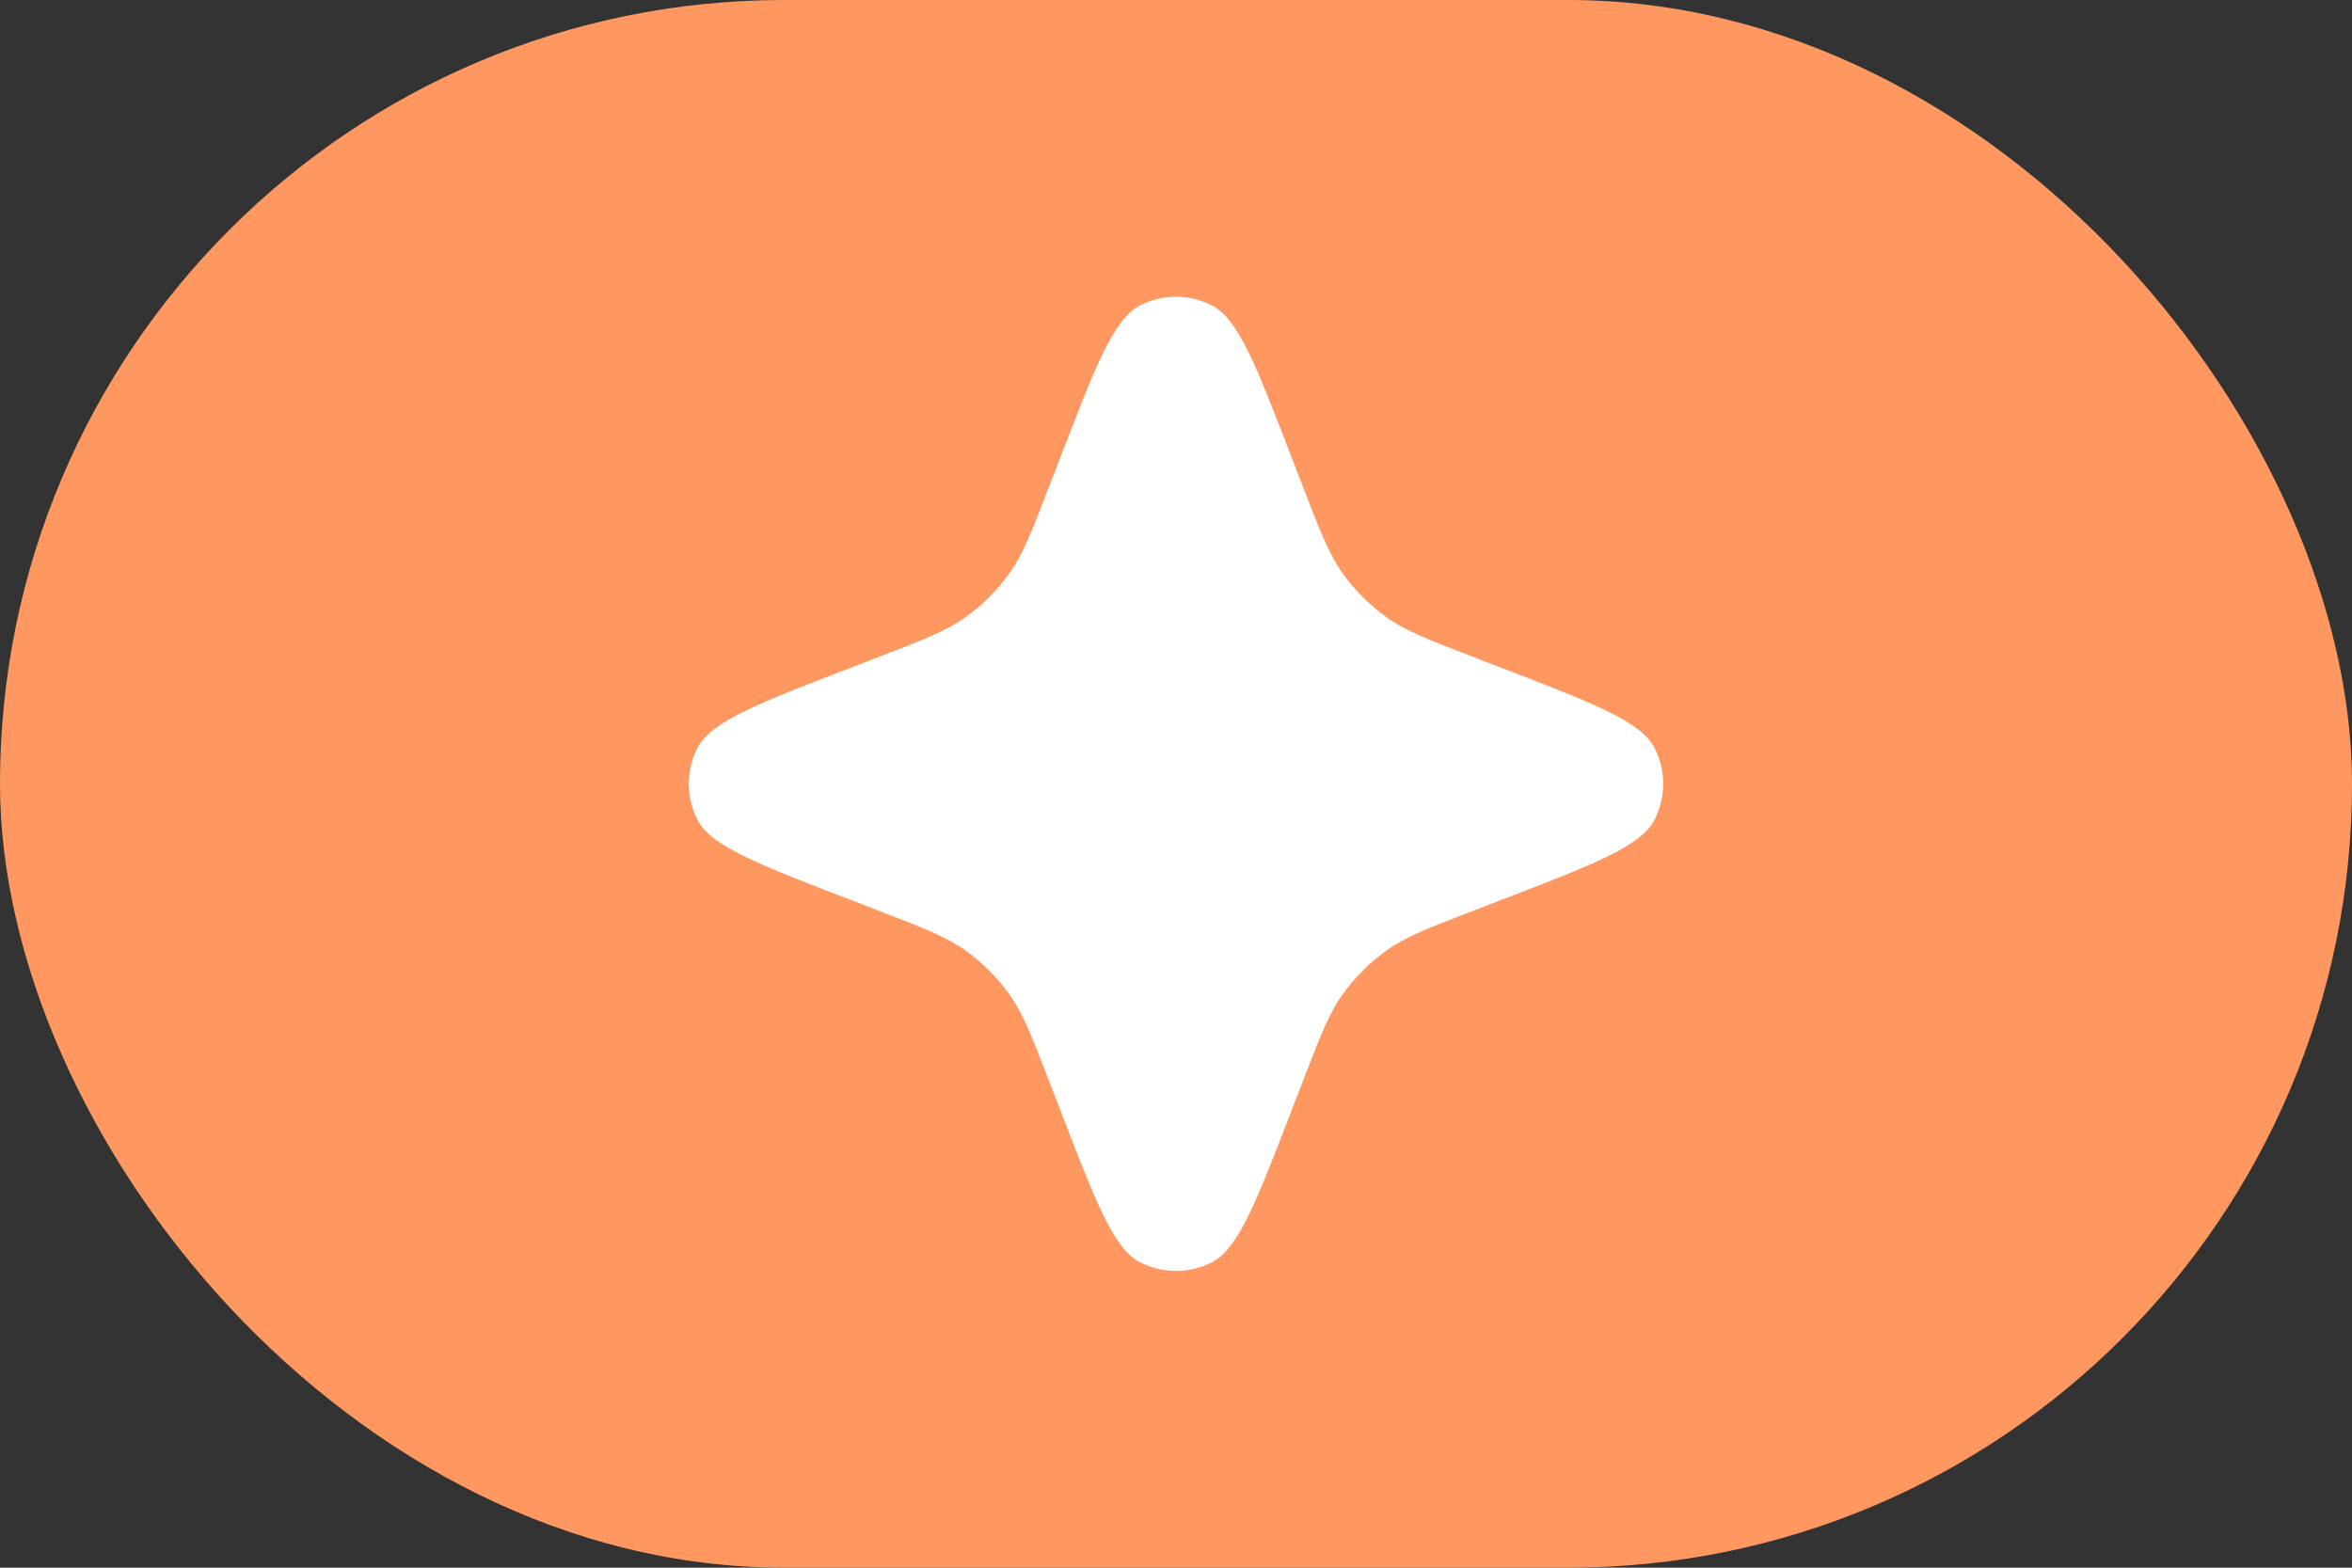
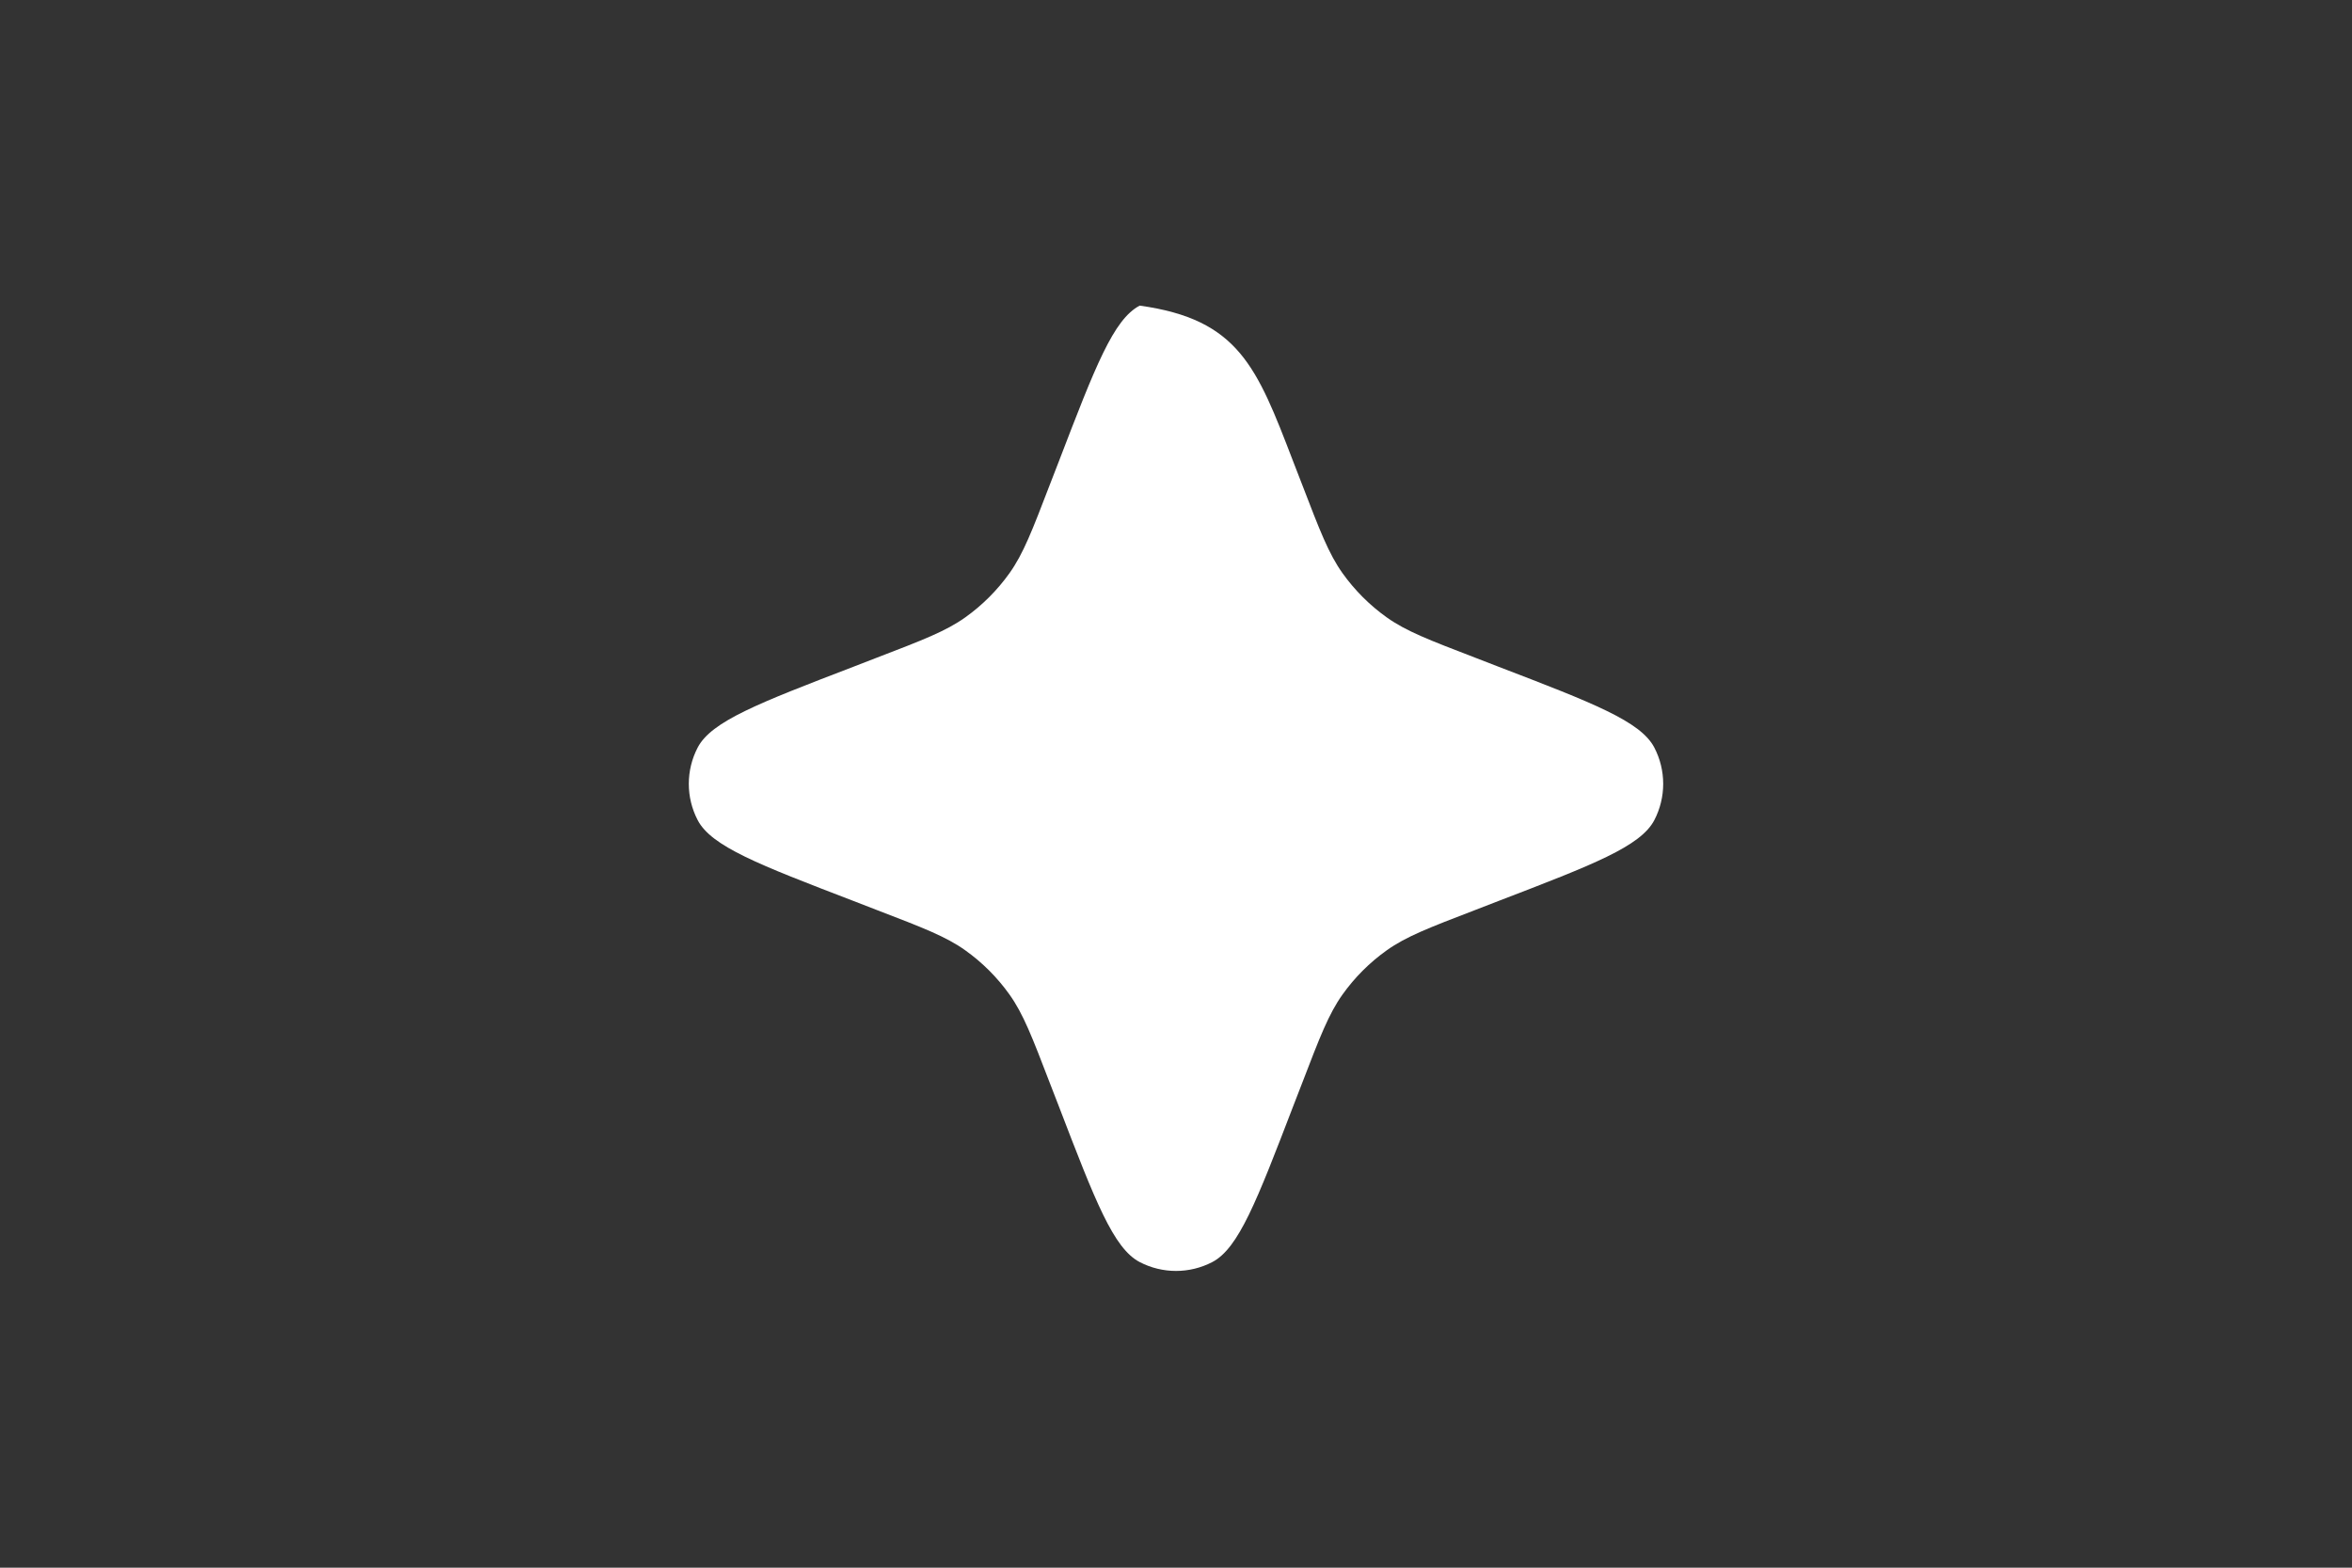
<svg xmlns="http://www.w3.org/2000/svg" width="30" height="20" viewBox="0 0 30 20" fill="none">
  <rect x="0" y="0" width="30" height="20" fill="#333333" stroke="none" />
-   <rect width="30" height="20" rx="10" fill="#FF9860" />
-   <path d="M13.507 5.883C13.97 4.677 14.202 4.074 14.537 3.899C14.827 3.748 15.173 3.748 15.463 3.899C15.798 4.074 16.03 4.677 16.493 5.883L16.61 6.185C16.835 6.771 16.948 7.065 17.123 7.311C17.279 7.53 17.47 7.721 17.689 7.877C17.935 8.052 18.229 8.165 18.815 8.39L19.117 8.507C20.323 8.97 20.926 9.202 21.101 9.537C21.252 9.827 21.252 10.173 21.101 10.463C20.926 10.798 20.323 11.03 19.117 11.493L18.815 11.61C18.229 11.835 17.935 11.948 17.689 12.123C17.47 12.279 17.279 12.47 17.123 12.689C16.948 12.935 16.835 13.229 16.61 13.815L16.493 14.117C16.03 15.323 15.798 15.926 15.463 16.101C15.173 16.252 14.827 16.252 14.537 16.101C14.202 15.926 13.97 15.323 13.507 14.117L13.39 13.815C13.165 13.229 13.052 12.935 12.877 12.689C12.721 12.47 12.53 12.279 12.311 12.123C12.065 11.948 11.771 11.835 11.185 11.61L10.883 11.493C9.677 11.03 9.074 10.798 8.899 10.463C8.748 10.173 8.748 9.827 8.899 9.537C9.074 9.202 9.677 8.97 10.883 8.507L11.185 8.39C11.771 8.165 12.065 8.052 12.311 7.877C12.53 7.721 12.721 7.53 12.877 7.311C13.052 7.065 13.165 6.771 13.39 6.185L13.507 5.883Z" fill="white" />
+   <path d="M13.507 5.883C13.97 4.677 14.202 4.074 14.537 3.899C15.798 4.074 16.03 4.677 16.493 5.883L16.61 6.185C16.835 6.771 16.948 7.065 17.123 7.311C17.279 7.53 17.47 7.721 17.689 7.877C17.935 8.052 18.229 8.165 18.815 8.39L19.117 8.507C20.323 8.97 20.926 9.202 21.101 9.537C21.252 9.827 21.252 10.173 21.101 10.463C20.926 10.798 20.323 11.03 19.117 11.493L18.815 11.61C18.229 11.835 17.935 11.948 17.689 12.123C17.47 12.279 17.279 12.47 17.123 12.689C16.948 12.935 16.835 13.229 16.61 13.815L16.493 14.117C16.03 15.323 15.798 15.926 15.463 16.101C15.173 16.252 14.827 16.252 14.537 16.101C14.202 15.926 13.97 15.323 13.507 14.117L13.39 13.815C13.165 13.229 13.052 12.935 12.877 12.689C12.721 12.47 12.53 12.279 12.311 12.123C12.065 11.948 11.771 11.835 11.185 11.61L10.883 11.493C9.677 11.03 9.074 10.798 8.899 10.463C8.748 10.173 8.748 9.827 8.899 9.537C9.074 9.202 9.677 8.97 10.883 8.507L11.185 8.39C11.771 8.165 12.065 8.052 12.311 7.877C12.53 7.721 12.721 7.53 12.877 7.311C13.052 7.065 13.165 6.771 13.39 6.185L13.507 5.883Z" fill="white" />
</svg>